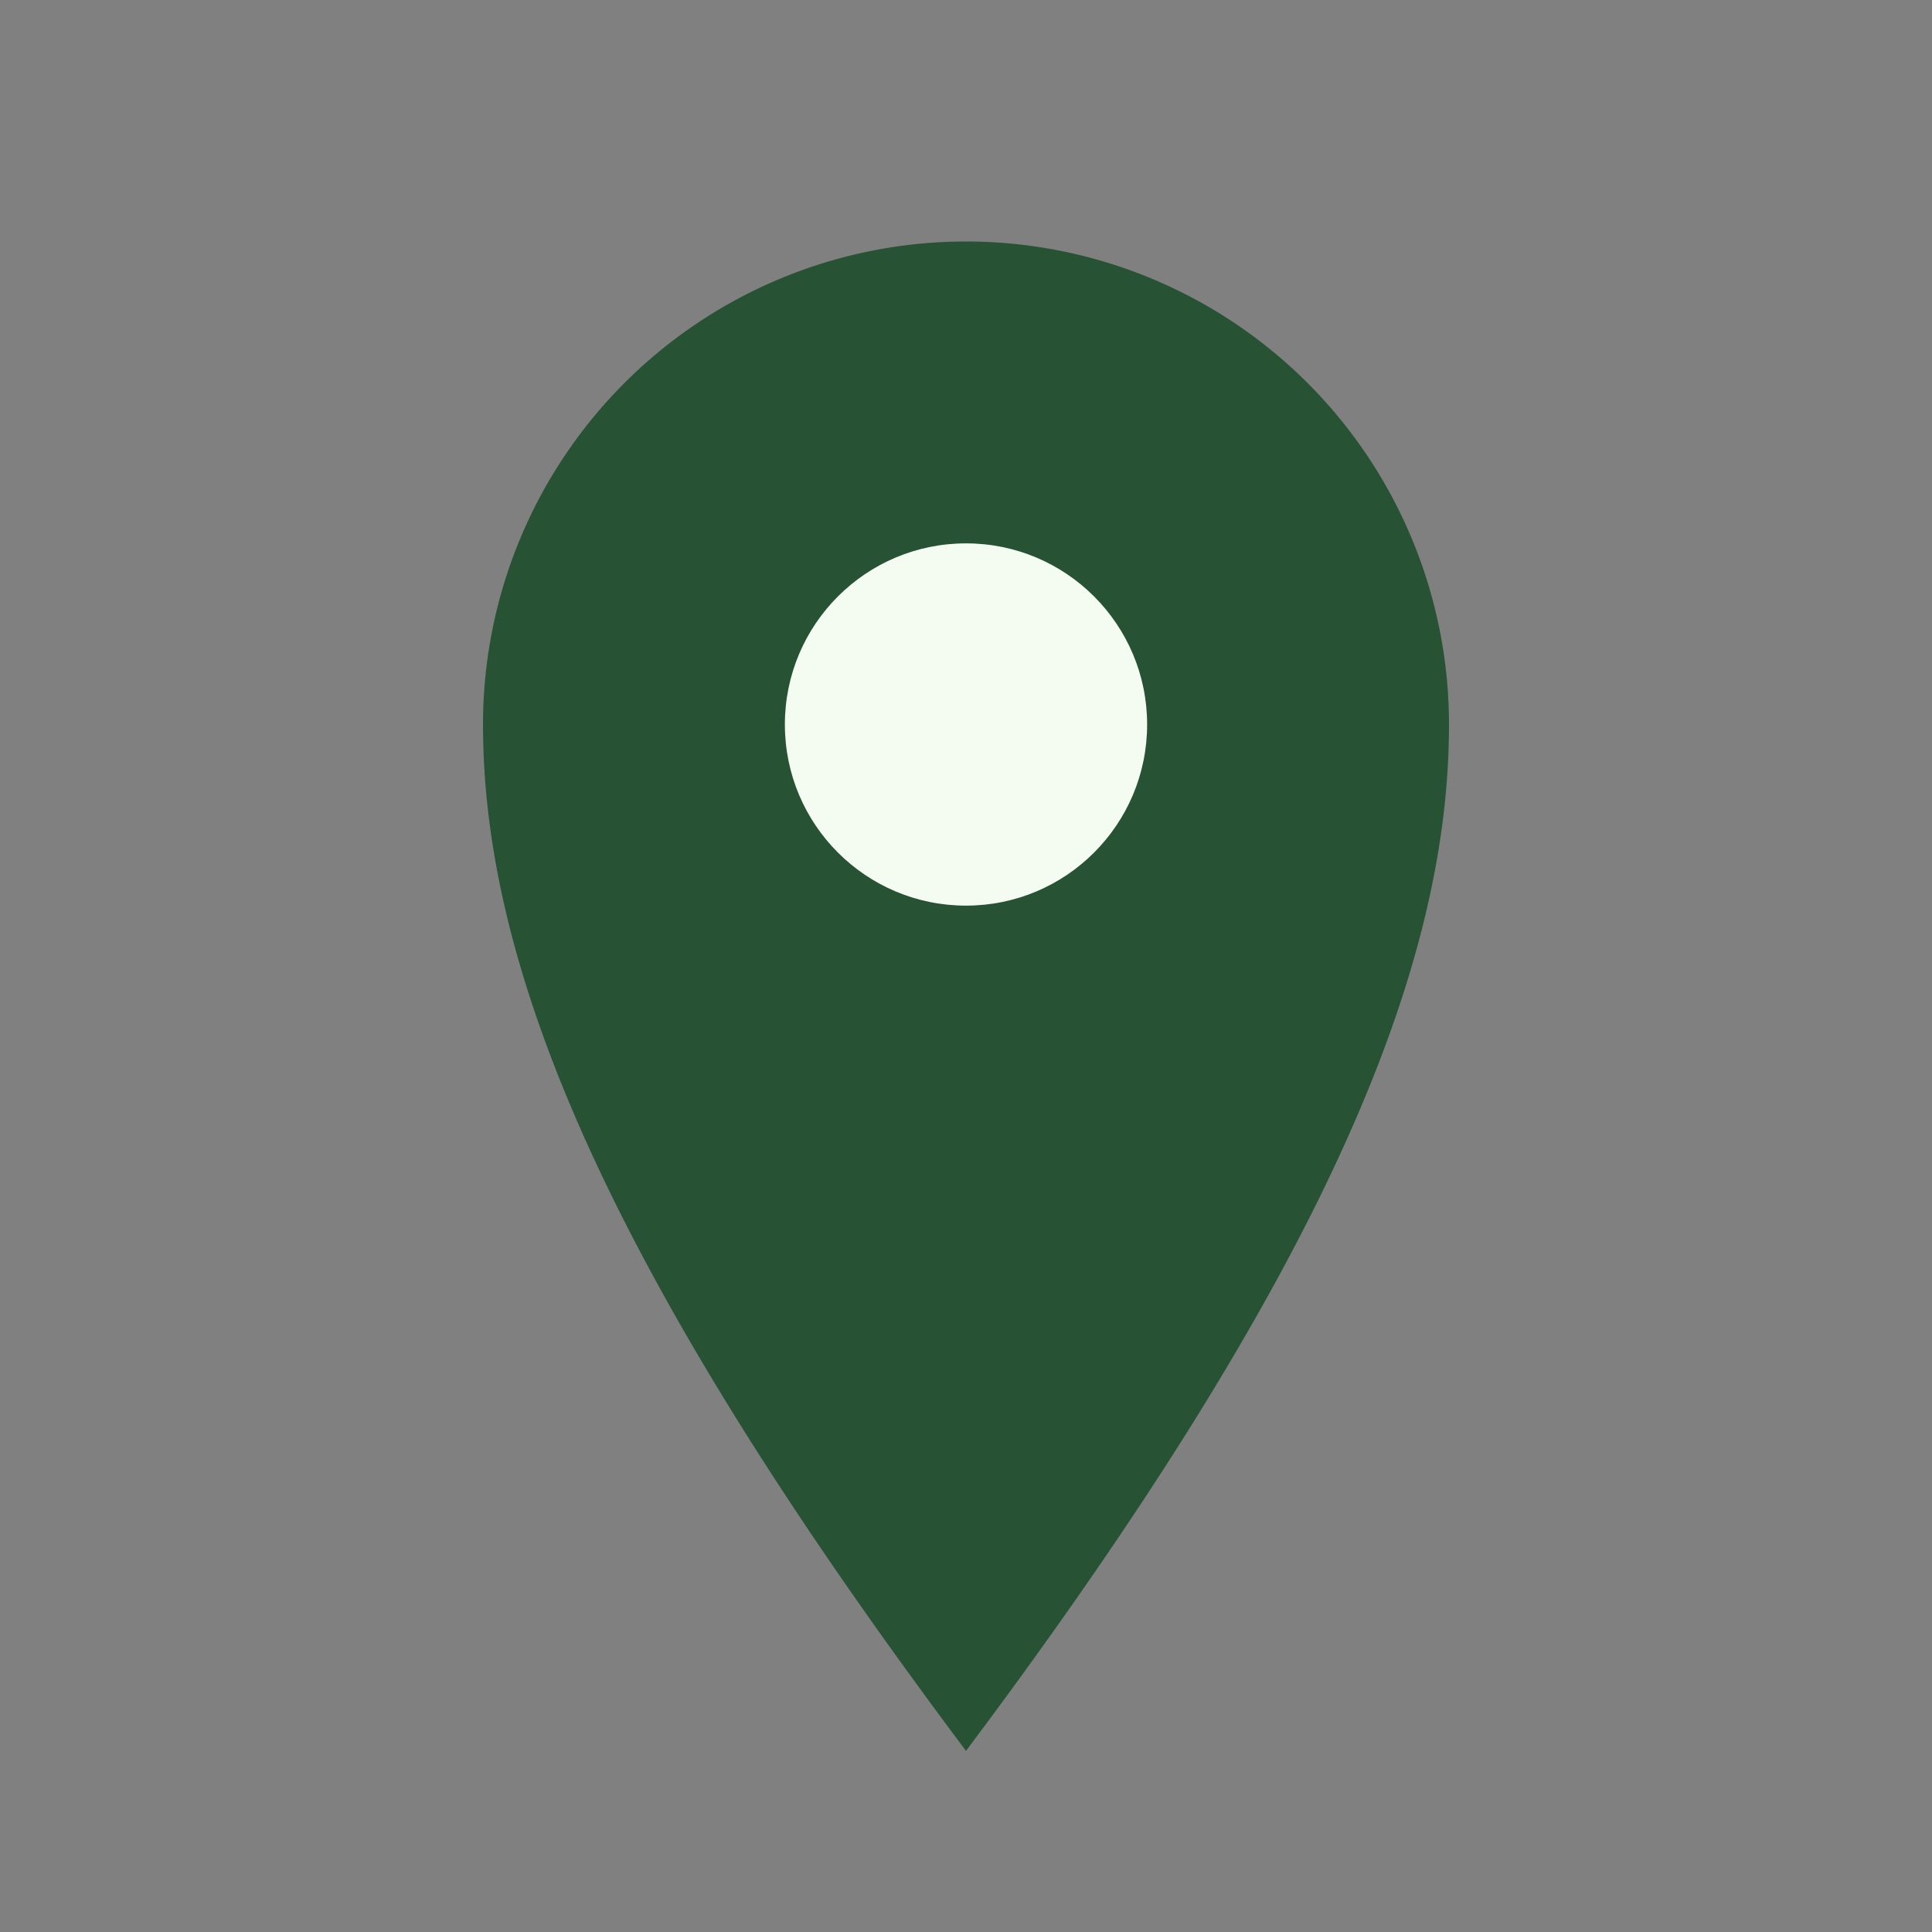
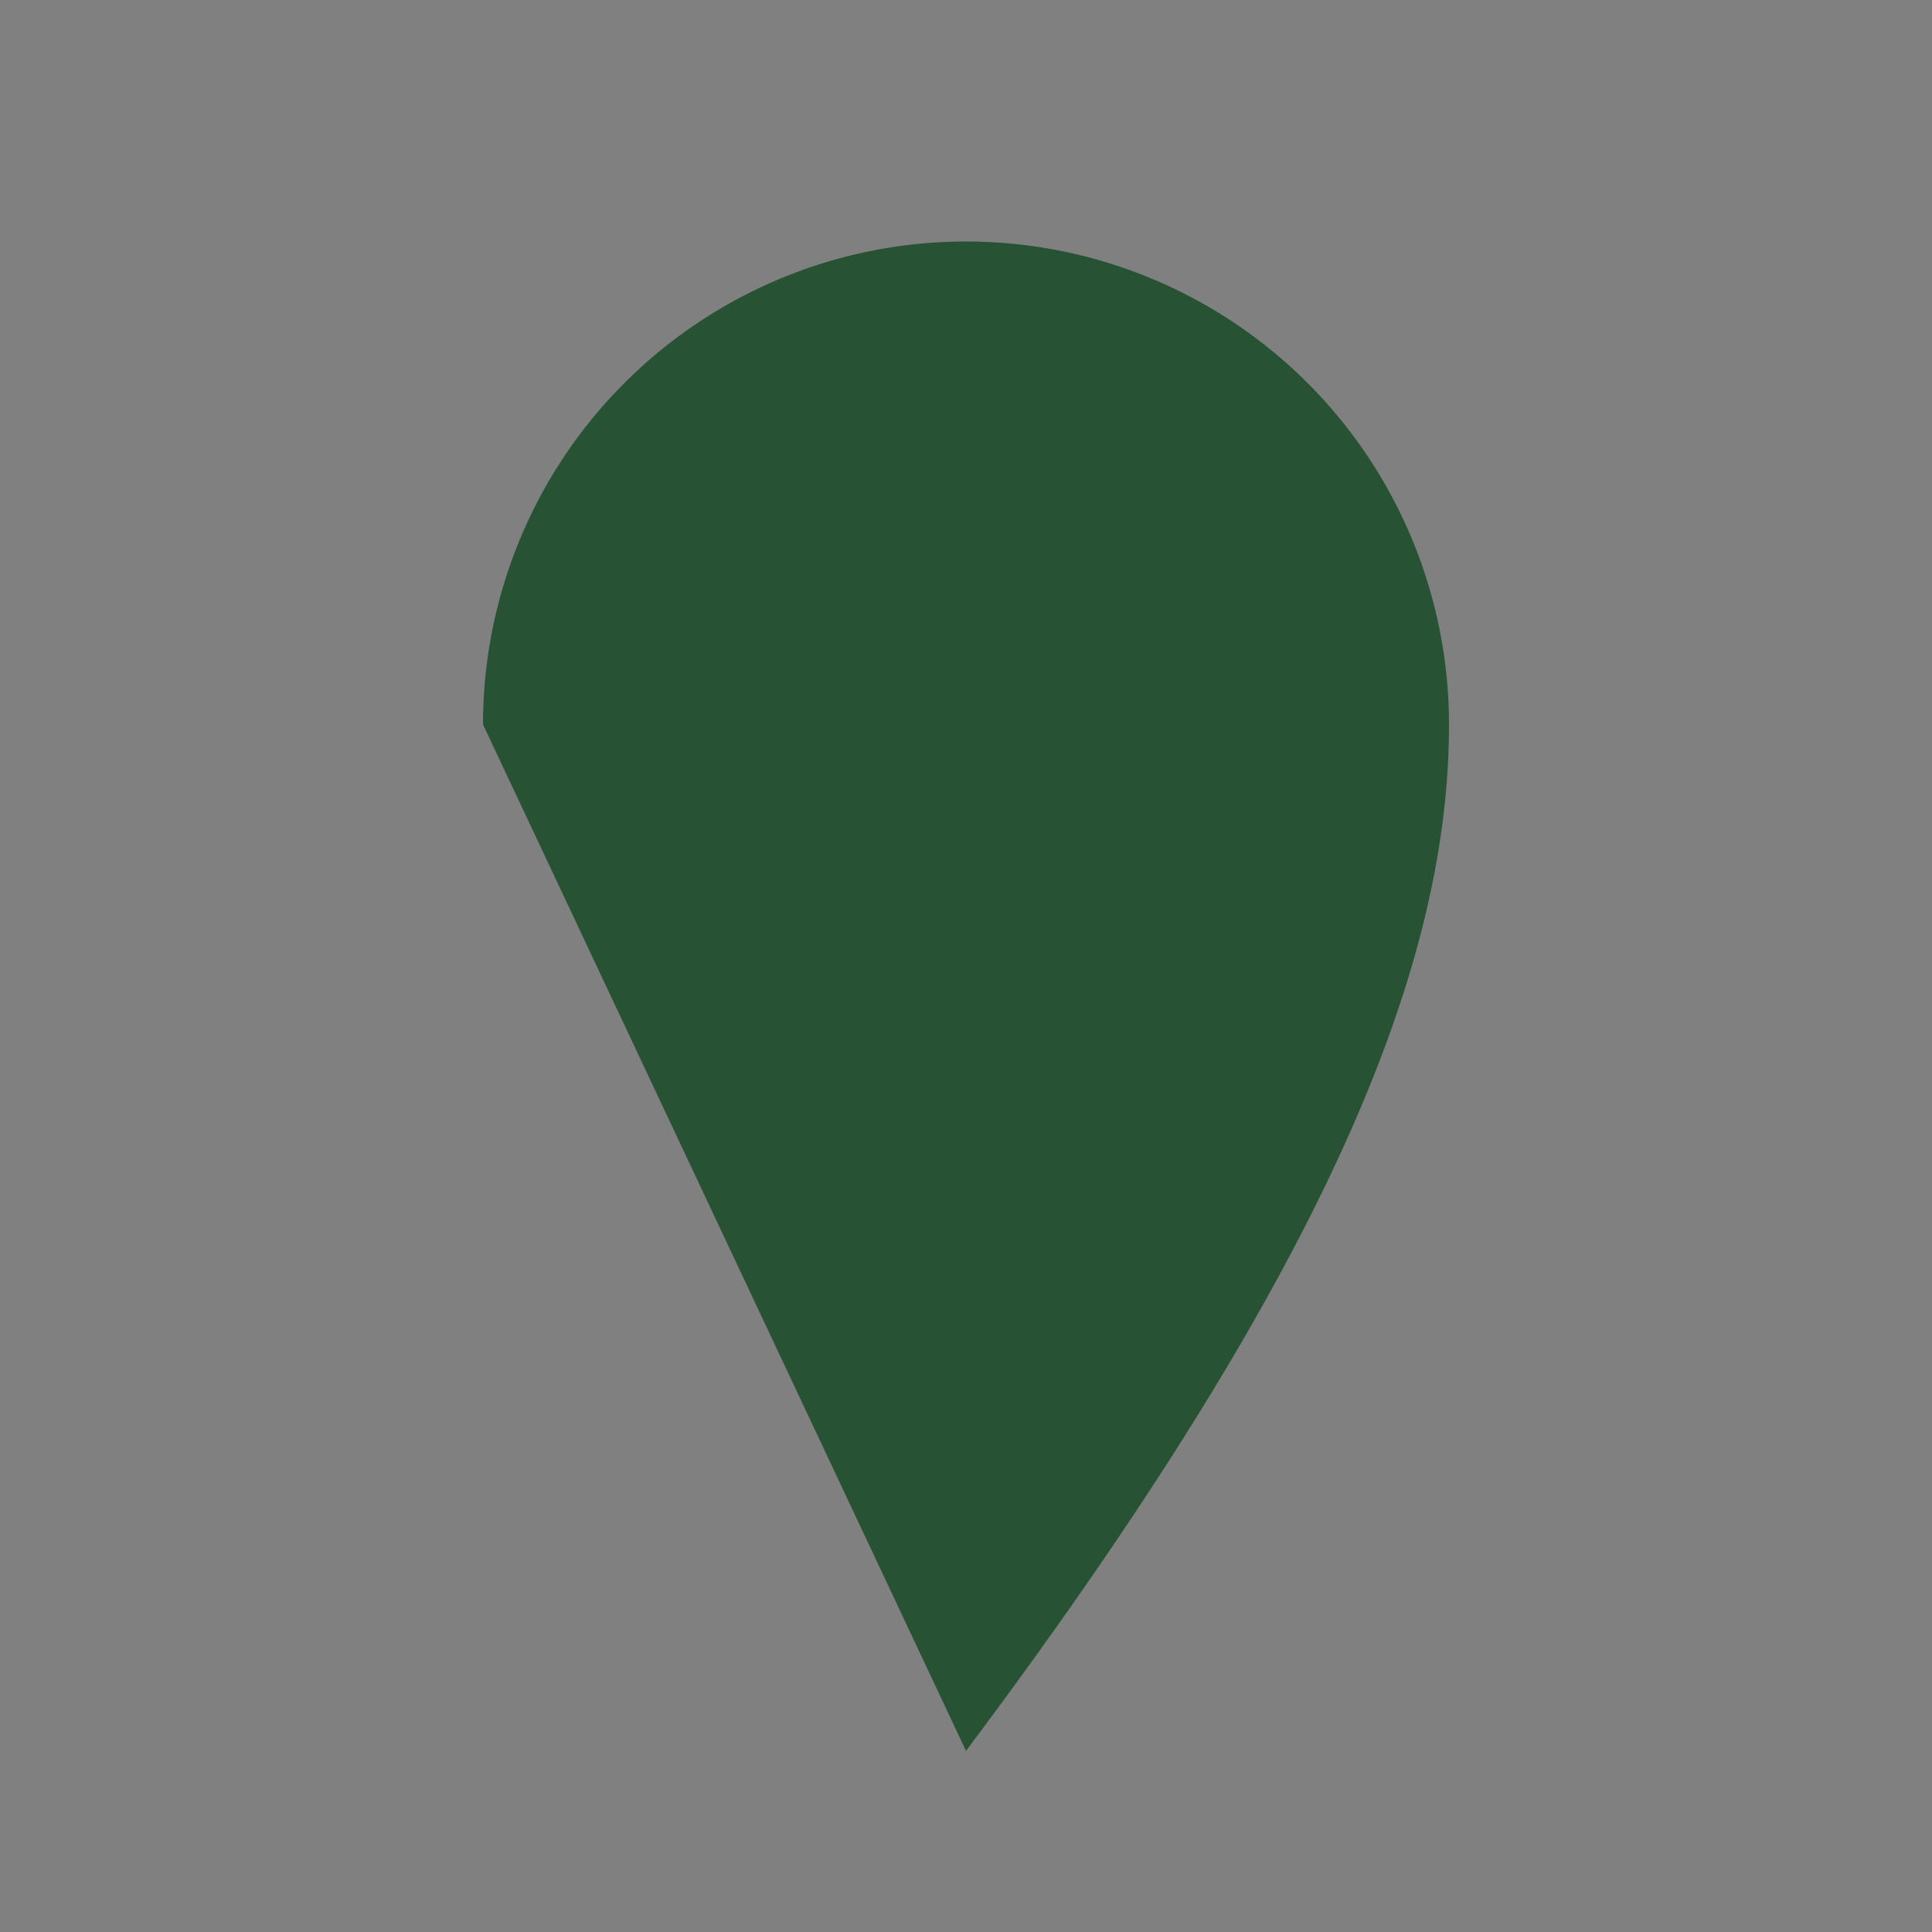
<svg xmlns="http://www.w3.org/2000/svg" width="32" height="32" viewBox="0 0 32 32">
  <rect x="0" y="0" width="32" height="32" fill="#808080" stroke="none" />
-   <path d="M16 29c6-8 8-13 8-17a8 8 0 1 0-16 0c0 4 2 9 8 17z" fill="#275334" />
-   <circle cx="16" cy="12" r="3" fill="#F4FCF2" />
+   <path d="M16 29c6-8 8-13 8-17a8 8 0 1 0-16 0z" fill="#275334" />
</svg>